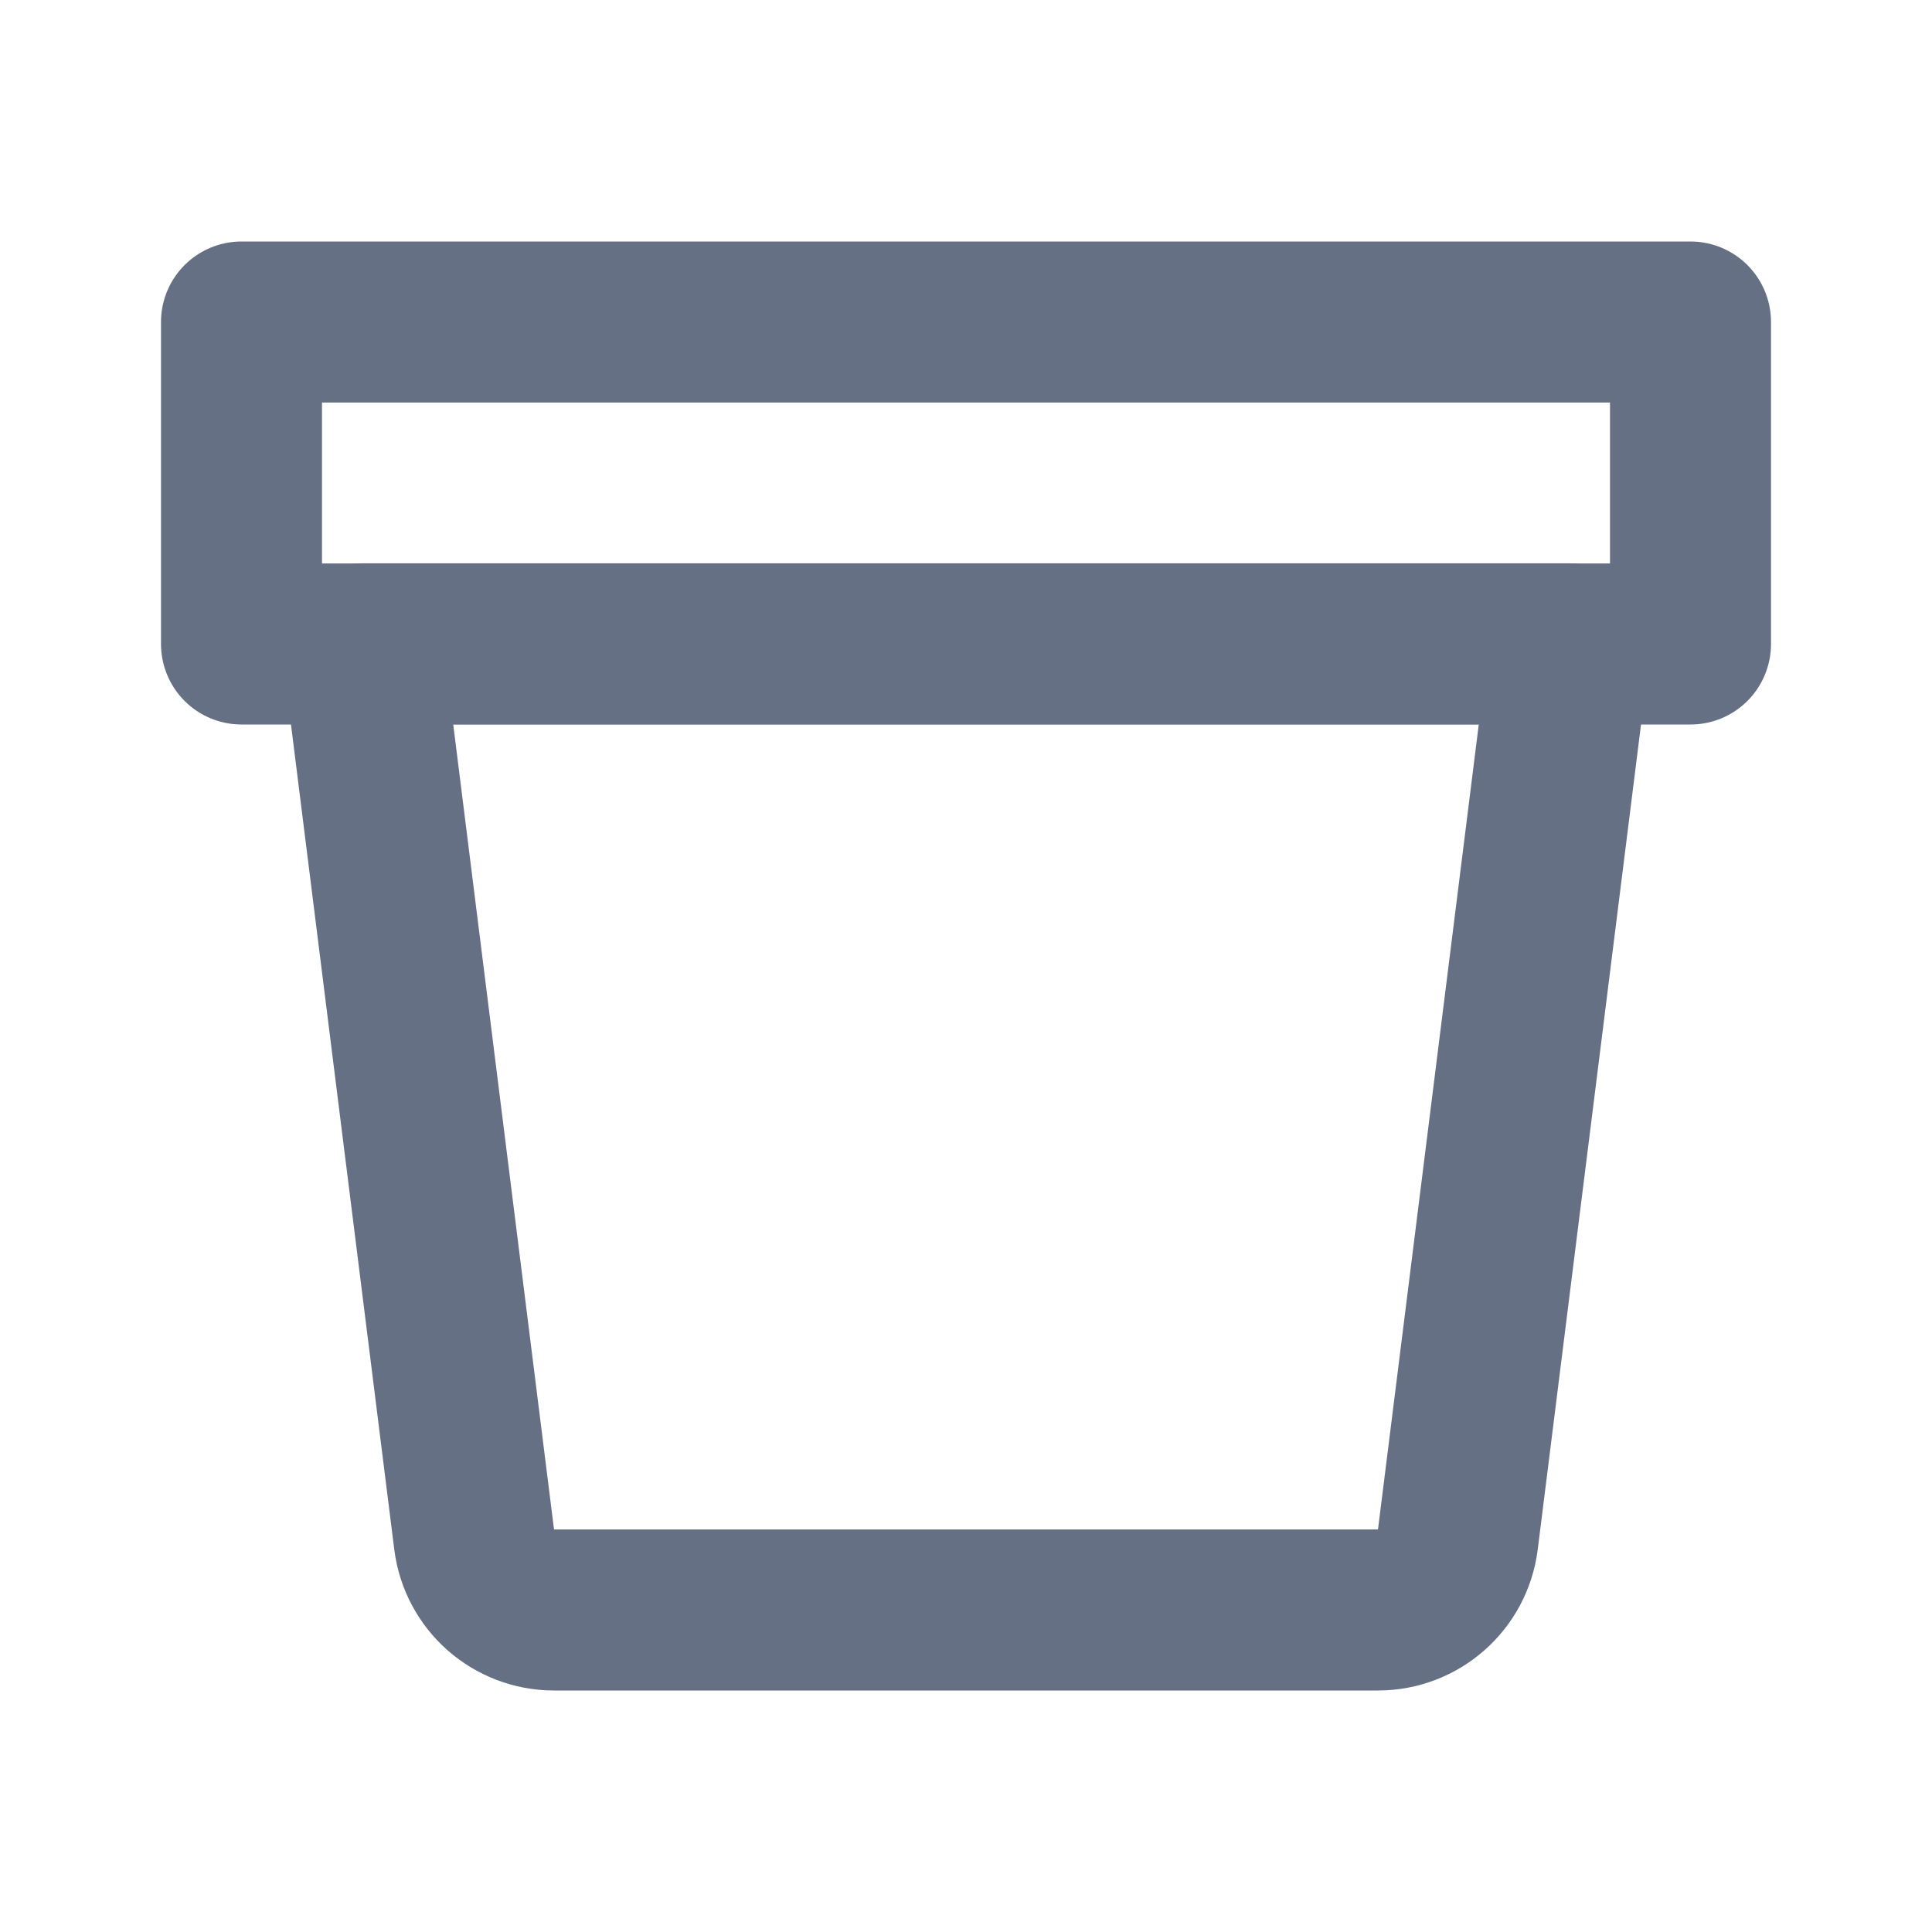
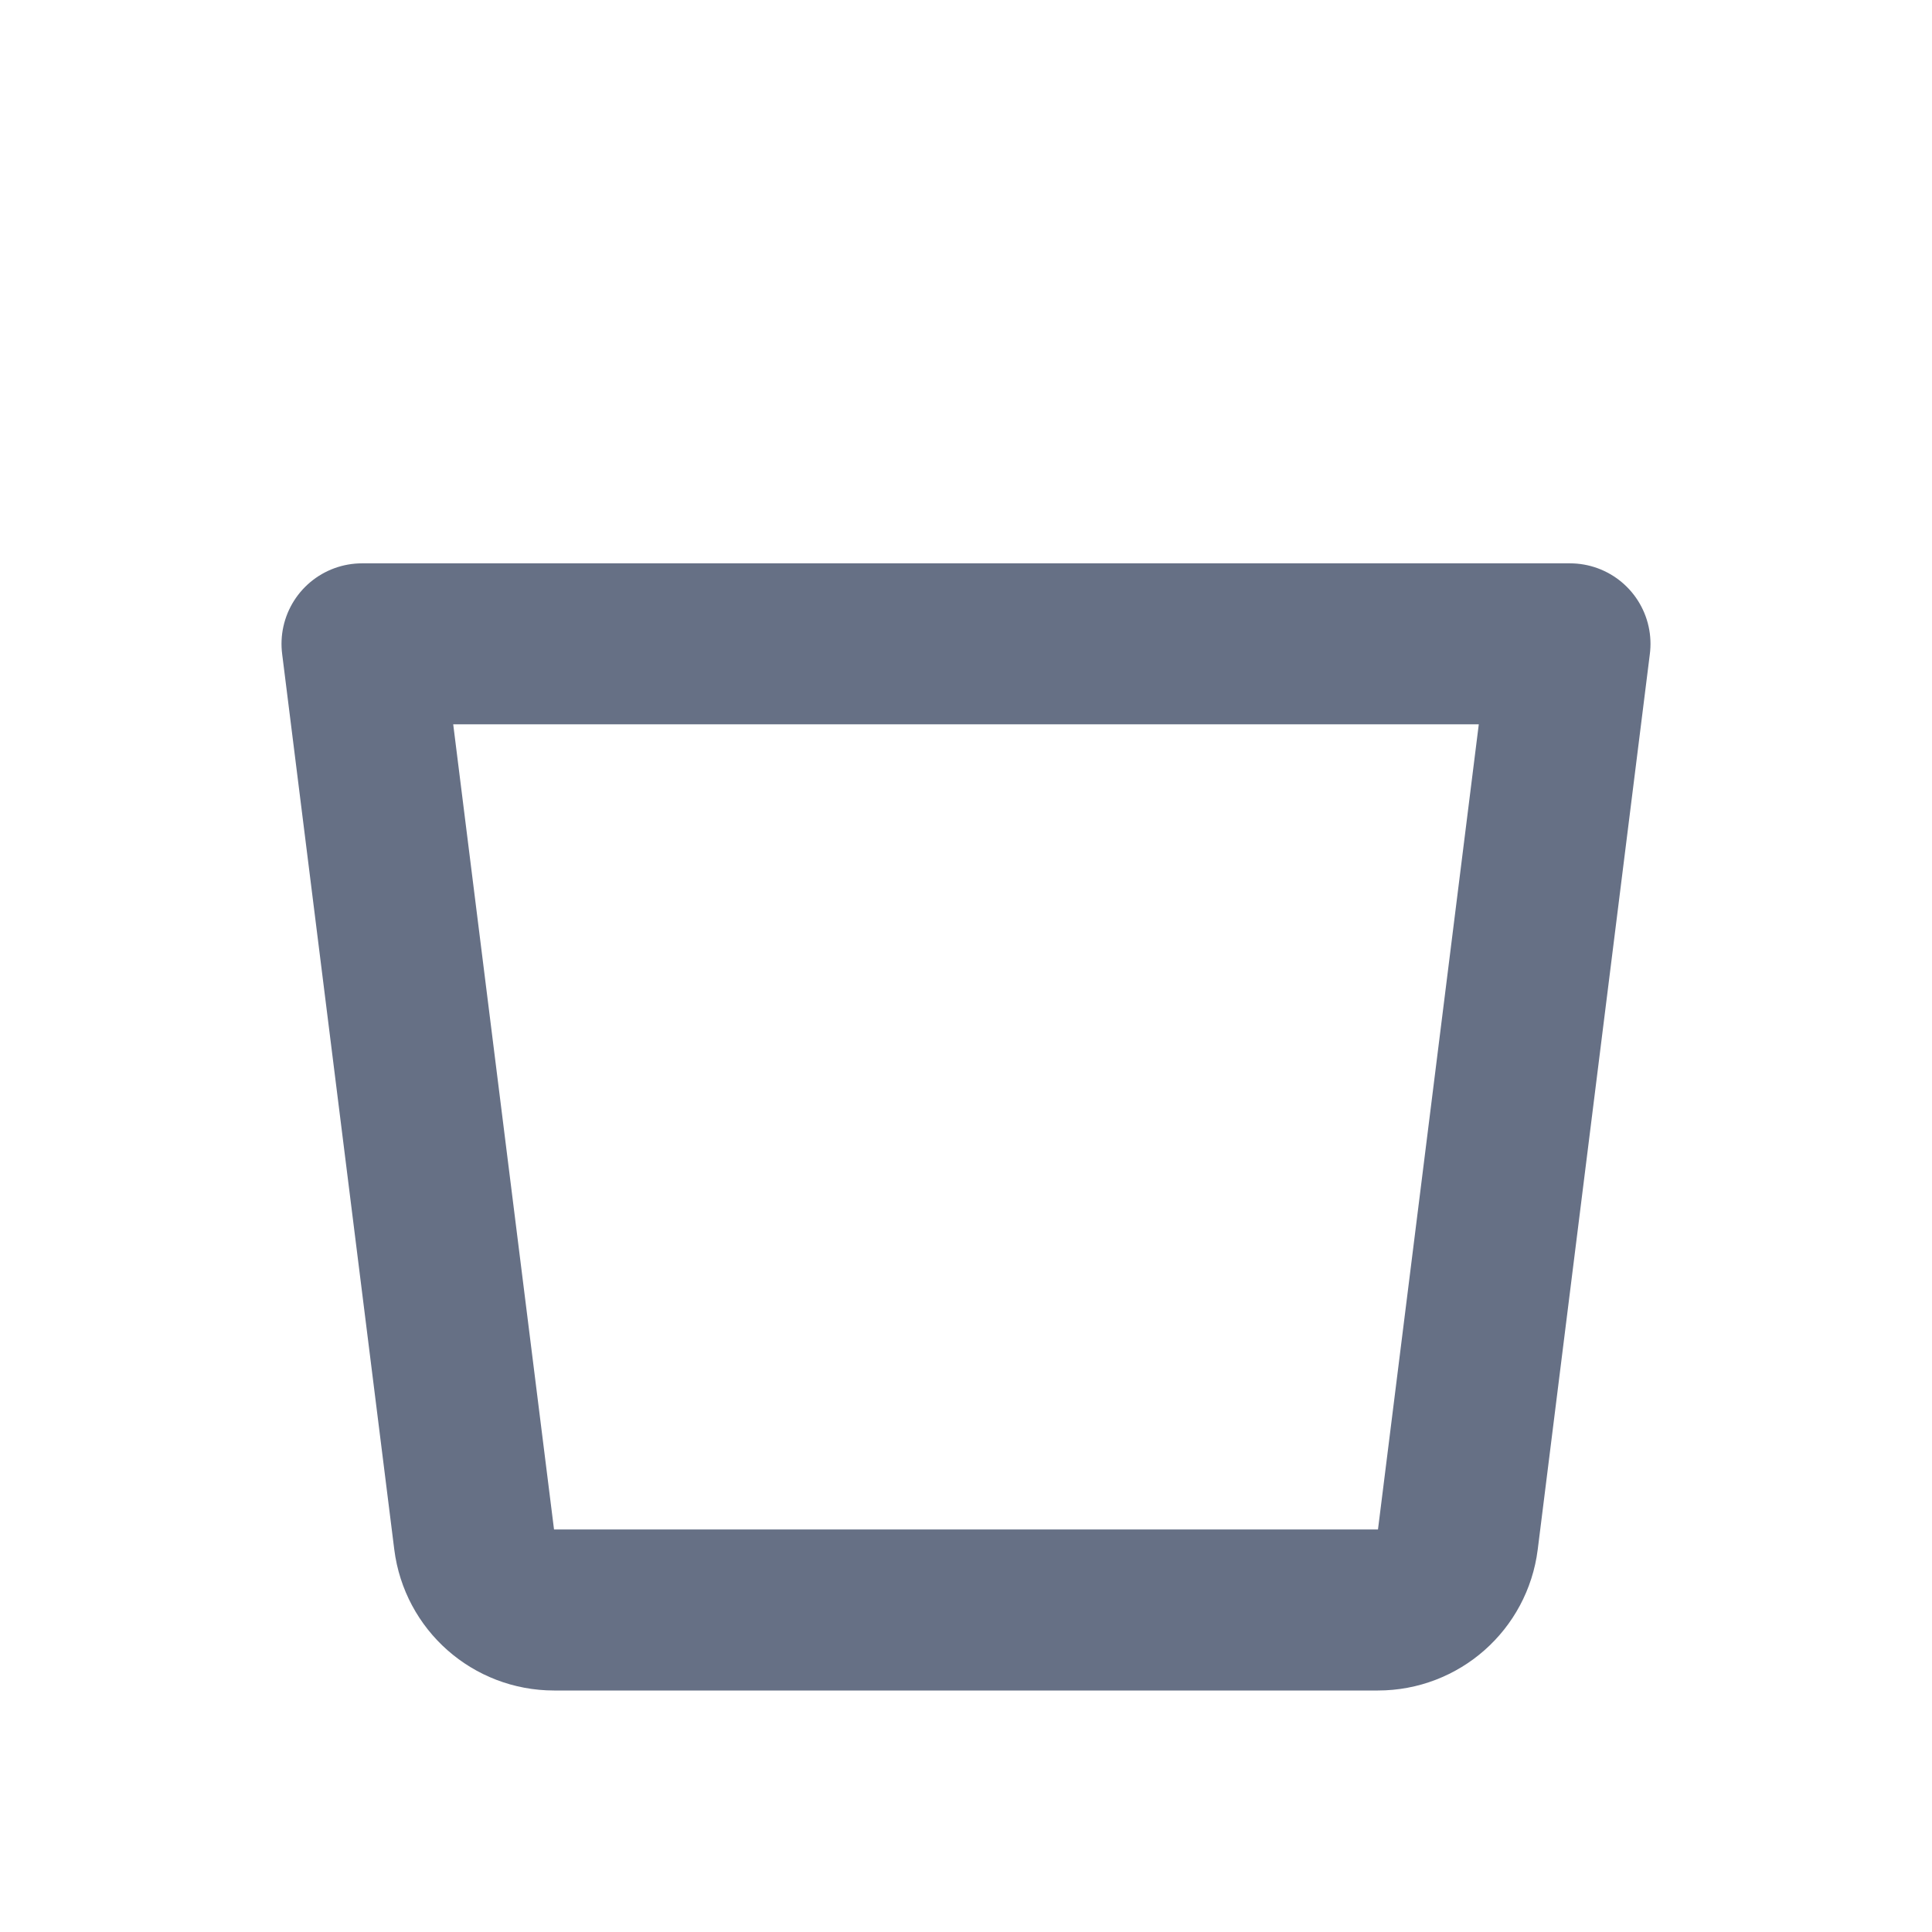
<svg xmlns="http://www.w3.org/2000/svg" width="24" height="24" viewBox="0 0 24 24" fill="none">
  <path d="M4.497 7.998L5.89 19.124C5.953 19.625 6.378 20 6.883 20H17.117C17.622 20 18.047 19.625 18.11 19.124L19.503 7.998H4.497Z" stroke="#667085" stroke-width="2" stroke-linecap="round" stroke-linejoin="round" />
-   <path d="M3 4H21V8H3V4Z" stroke="#667085" stroke-width="2" stroke-linecap="round" stroke-linejoin="round" />
</svg>